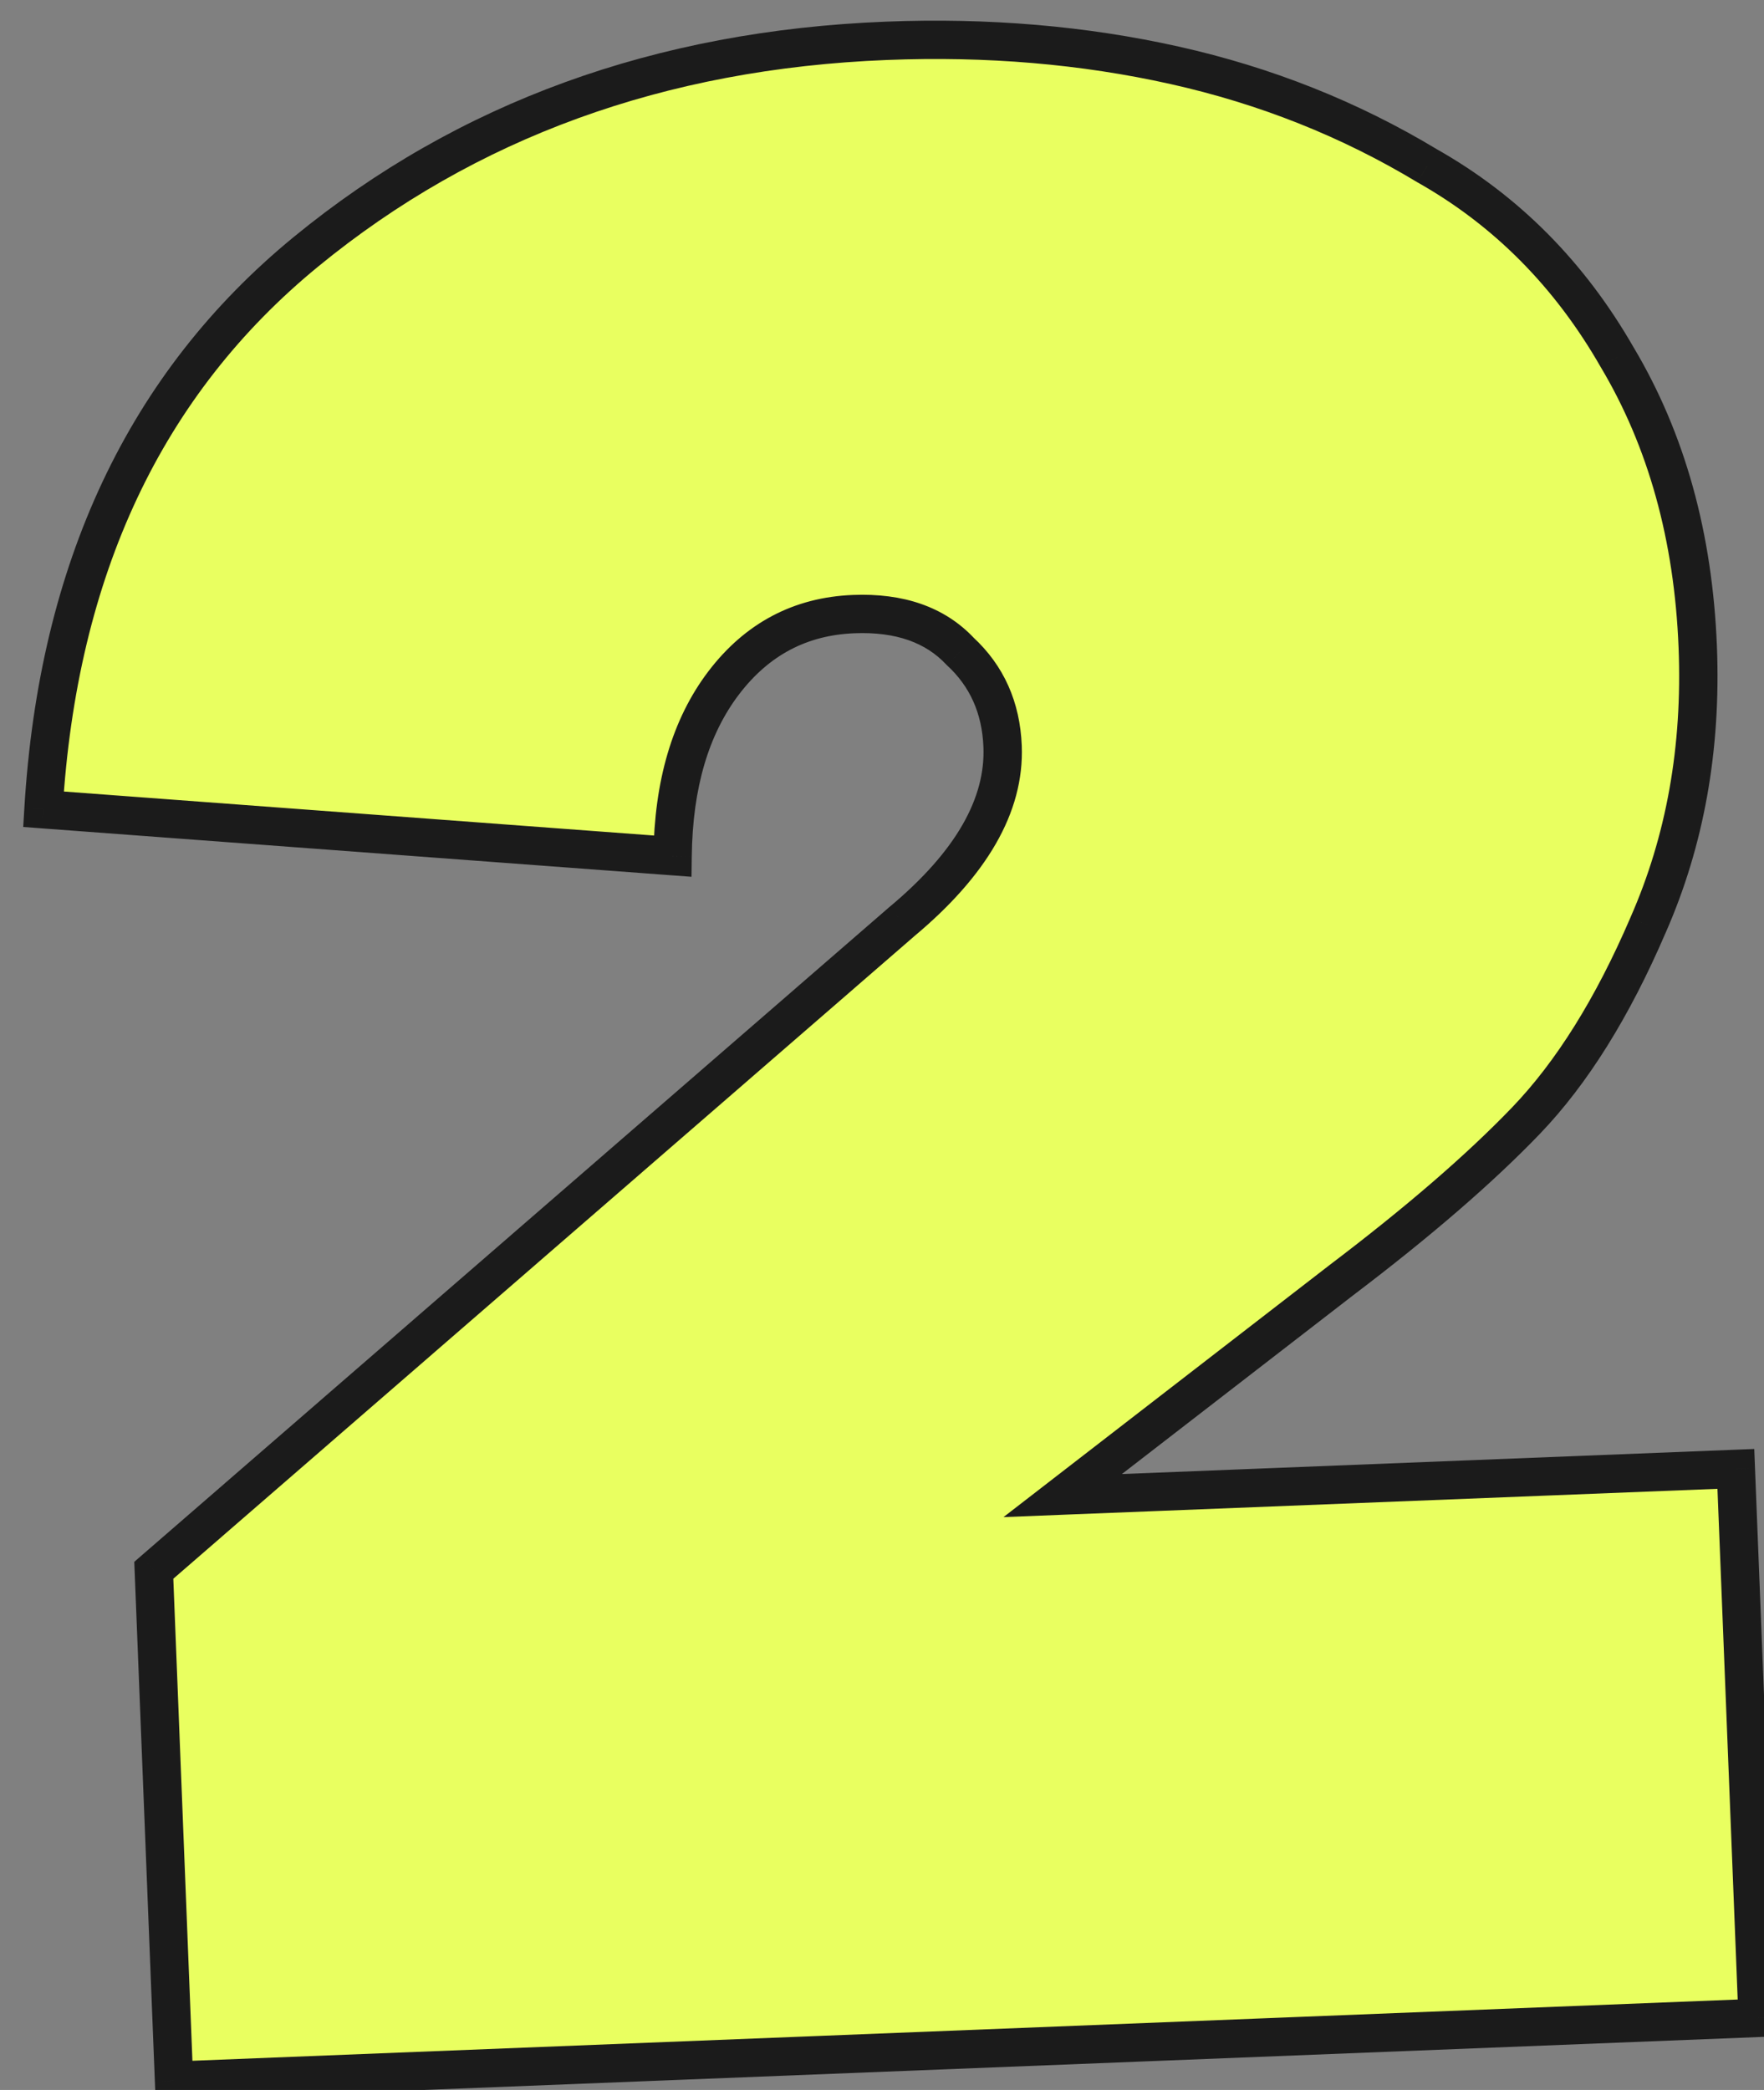
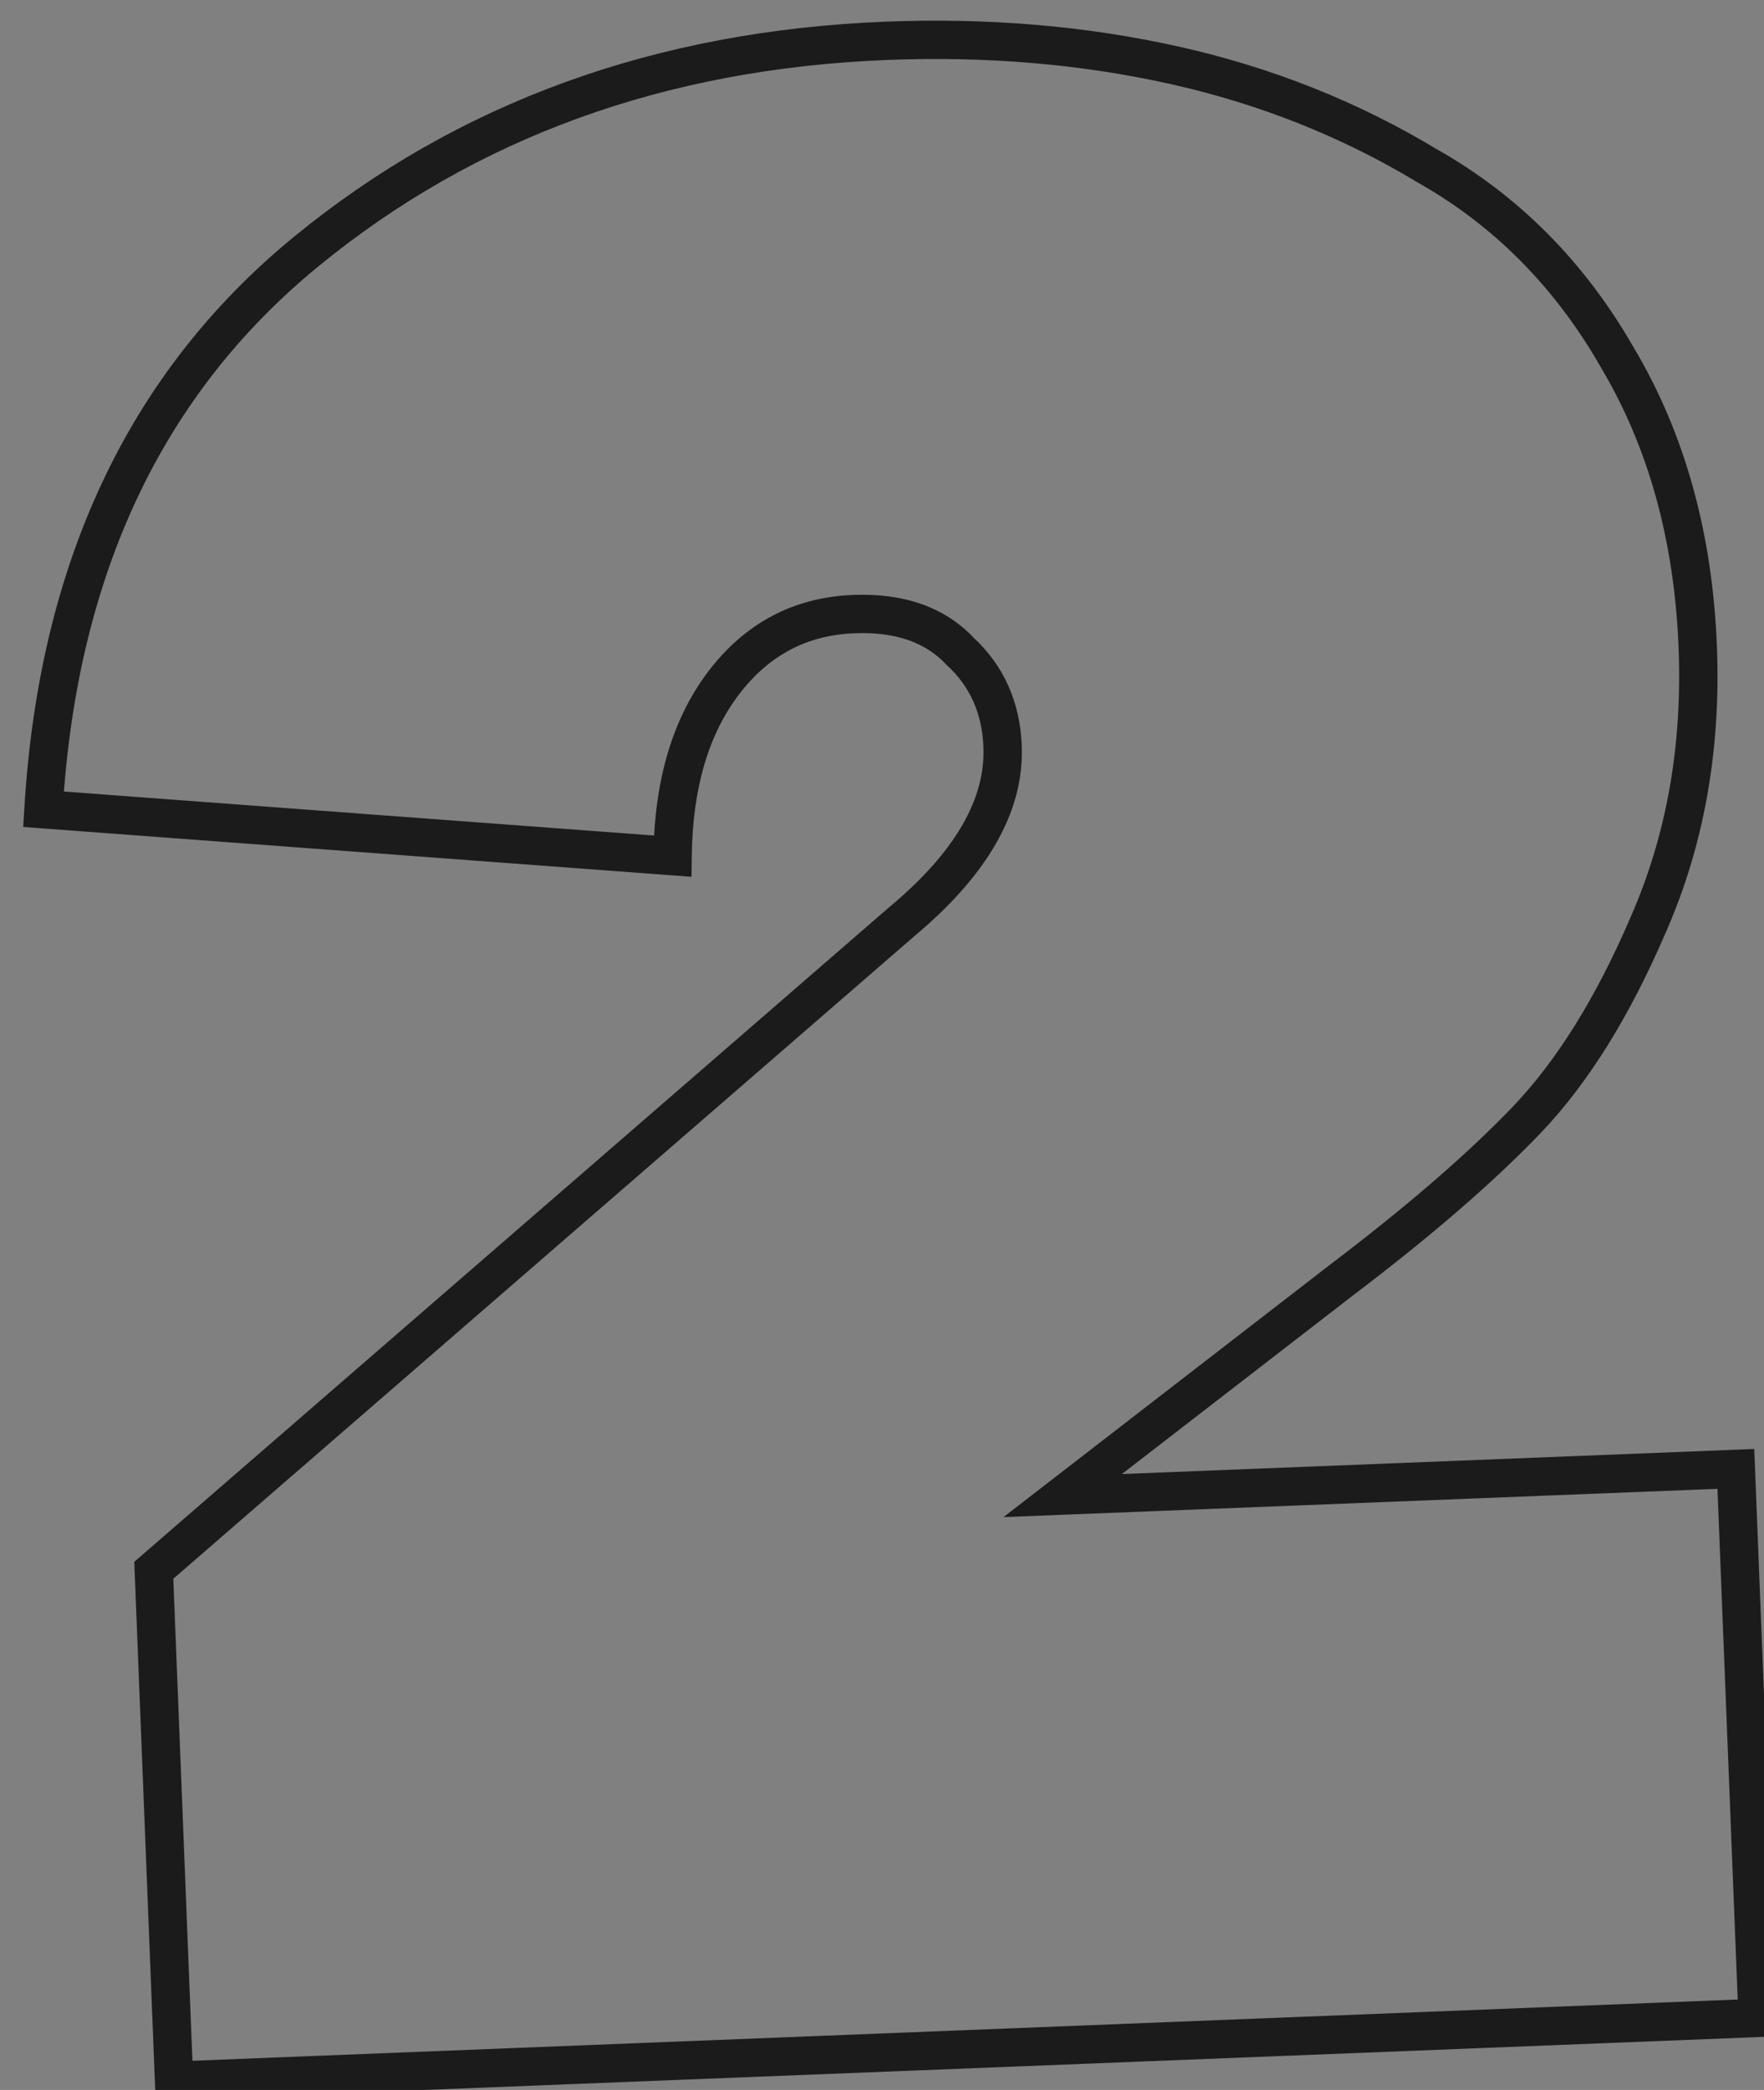
<svg xmlns="http://www.w3.org/2000/svg" width="92" height="109" viewBox="0 0 92 109" fill="none">
  <rect x="0" y="0" width="92" height="109" fill="#808080" stroke="none" />
-   <path d="M8.021 81.897L47.032 48.069C50.658 45.043 52.411 41.995 52.289 38.926C52.21 36.911 51.472 35.259 50.075 33.969C48.771 32.58 46.92 31.933 44.522 32.028C41.74 32.138 39.482 33.333 37.747 35.611C36.012 37.889 35.122 40.903 35.079 44.652L2.268 42.206C3.021 29.686 7.585 19.994 15.959 13.128C24.334 6.263 34.42 2.597 46.219 2.129C51.495 1.92 56.508 2.346 61.258 3.406C66.007 4.467 70.4 6.215 74.436 8.649C78.563 10.983 81.866 14.311 84.343 18.632C86.916 22.95 88.317 27.986 88.545 33.741C88.754 39.017 87.889 43.855 85.95 48.256C84.102 52.556 81.979 55.955 79.58 58.452C77.181 60.949 73.977 63.718 69.966 66.759L55.424 78L90.532 76.608L91.667 105.242L9.076 108.516L8.021 81.897Z" fill="#E9FF60" />
  <path d="M8.021 81.897L7.366 81.141L7.003 81.456L7.022 81.936L8.021 81.897ZM47.032 48.069L46.391 47.301L46.384 47.307L46.376 47.313L47.032 48.069ZM50.075 33.969L49.346 34.654L49.371 34.68L49.397 34.704L50.075 33.969ZM37.747 35.611L38.542 36.217L38.542 36.217L37.747 35.611ZM35.079 44.652L35.005 45.649L36.066 45.728L36.079 44.663L35.079 44.652ZM2.268 42.206L1.27 42.145L1.211 43.129L2.194 43.203L2.268 42.206ZM15.959 13.128L15.325 12.355L15.325 12.355L15.959 13.128ZM61.258 3.406L61.04 4.382L61.04 4.382L61.258 3.406ZM74.436 8.649L73.919 9.505L73.931 9.512L73.943 9.519L74.436 8.649ZM84.343 18.632L83.475 19.129L83.48 19.137L83.484 19.144L84.343 18.632ZM85.95 48.256L85.034 47.852L85.031 47.861L85.95 48.256ZM79.58 58.452L78.859 57.759L78.859 57.759L79.58 58.452ZM69.966 66.759L69.362 65.962L69.354 65.968L69.966 66.759ZM55.424 78L54.812 77.209L52.336 79.123L55.463 78.999L55.424 78ZM90.532 76.608L91.531 76.569L91.492 75.57L90.493 75.609L90.532 76.608ZM91.667 105.242L91.707 106.241L92.706 106.201L92.666 105.202L91.667 105.242ZM9.076 108.516L8.077 108.555L8.116 109.555L9.116 109.515L9.076 108.516ZM8.676 82.652L47.687 48.825L46.376 47.313L7.366 81.141L8.676 82.652ZM47.672 48.837C51.407 45.721 53.428 42.404 53.289 38.886L51.29 38.965C51.394 41.587 49.91 44.365 46.391 47.301L47.672 48.837ZM53.289 38.886C53.199 36.624 52.358 34.716 50.754 33.235L49.397 34.704C50.586 35.802 51.22 37.198 51.29 38.965L53.289 38.886ZM50.805 33.285C49.253 31.631 47.089 30.925 44.483 31.029L44.562 33.027C46.751 32.94 48.29 33.529 49.346 34.654L50.805 33.285ZM44.483 31.029C41.393 31.151 38.861 32.497 36.951 35.005L38.542 36.217C40.103 34.168 42.088 33.125 44.562 33.027L44.483 31.029ZM36.951 35.005C35.051 37.501 34.124 40.743 34.079 44.64L36.079 44.663C36.121 41.063 36.973 38.278 38.542 36.217L36.951 35.005ZM35.153 43.654L2.343 41.208L2.194 43.203L35.005 45.649L35.153 43.654ZM3.266 42.266C4.005 29.976 8.469 20.562 16.593 13.902L15.325 12.355C6.7 19.425 2.036 29.396 1.27 42.145L3.266 42.266ZM16.593 13.902C24.784 7.187 34.657 3.588 46.259 3.128L46.18 1.13C34.184 1.605 23.884 5.339 15.325 12.355L16.593 13.902ZM46.259 3.128C51.456 2.922 56.381 3.342 61.04 4.382L61.476 2.43C56.635 1.349 51.535 0.918 46.18 1.13L46.259 3.128ZM61.04 4.382C65.688 5.42 69.979 7.128 73.919 9.505L74.952 7.792C70.821 5.301 66.327 3.514 61.476 2.43L61.04 4.382ZM73.943 9.519C77.907 11.76 81.083 14.956 83.475 19.129L85.21 18.135C82.649 13.666 79.22 10.205 74.928 7.778L73.943 9.519ZM83.484 19.144C85.96 23.298 87.323 28.168 87.545 33.781L89.544 33.702C89.31 27.804 87.872 22.601 85.202 18.12L83.484 19.144ZM87.545 33.781C87.749 38.92 86.906 43.605 85.034 47.852L86.865 48.659C88.871 44.106 89.758 39.115 89.544 33.702L87.545 33.781ZM85.031 47.861C83.215 52.087 81.151 55.373 78.859 57.759L80.302 59.145C82.807 56.536 84.989 53.025 86.868 48.65L85.031 47.861ZM78.859 57.759C76.509 60.206 73.348 62.94 69.362 65.962L70.57 67.556C74.606 64.496 77.854 61.692 80.302 59.145L78.859 57.759ZM69.354 65.968L54.812 77.209L56.035 78.791L70.578 67.55L69.354 65.968ZM55.463 78.999L90.572 77.608L90.493 75.609L55.384 77.001L55.463 78.999ZM89.533 76.648L90.668 105.281L92.666 105.202L91.531 76.569L89.533 76.648ZM91.628 104.243L9.036 107.517L9.116 109.515L91.707 106.241L91.628 104.243ZM10.075 108.476L9.02 81.857L7.022 81.936L8.077 108.555L10.075 108.476Z" fill="#1B1B1B" />
</svg>